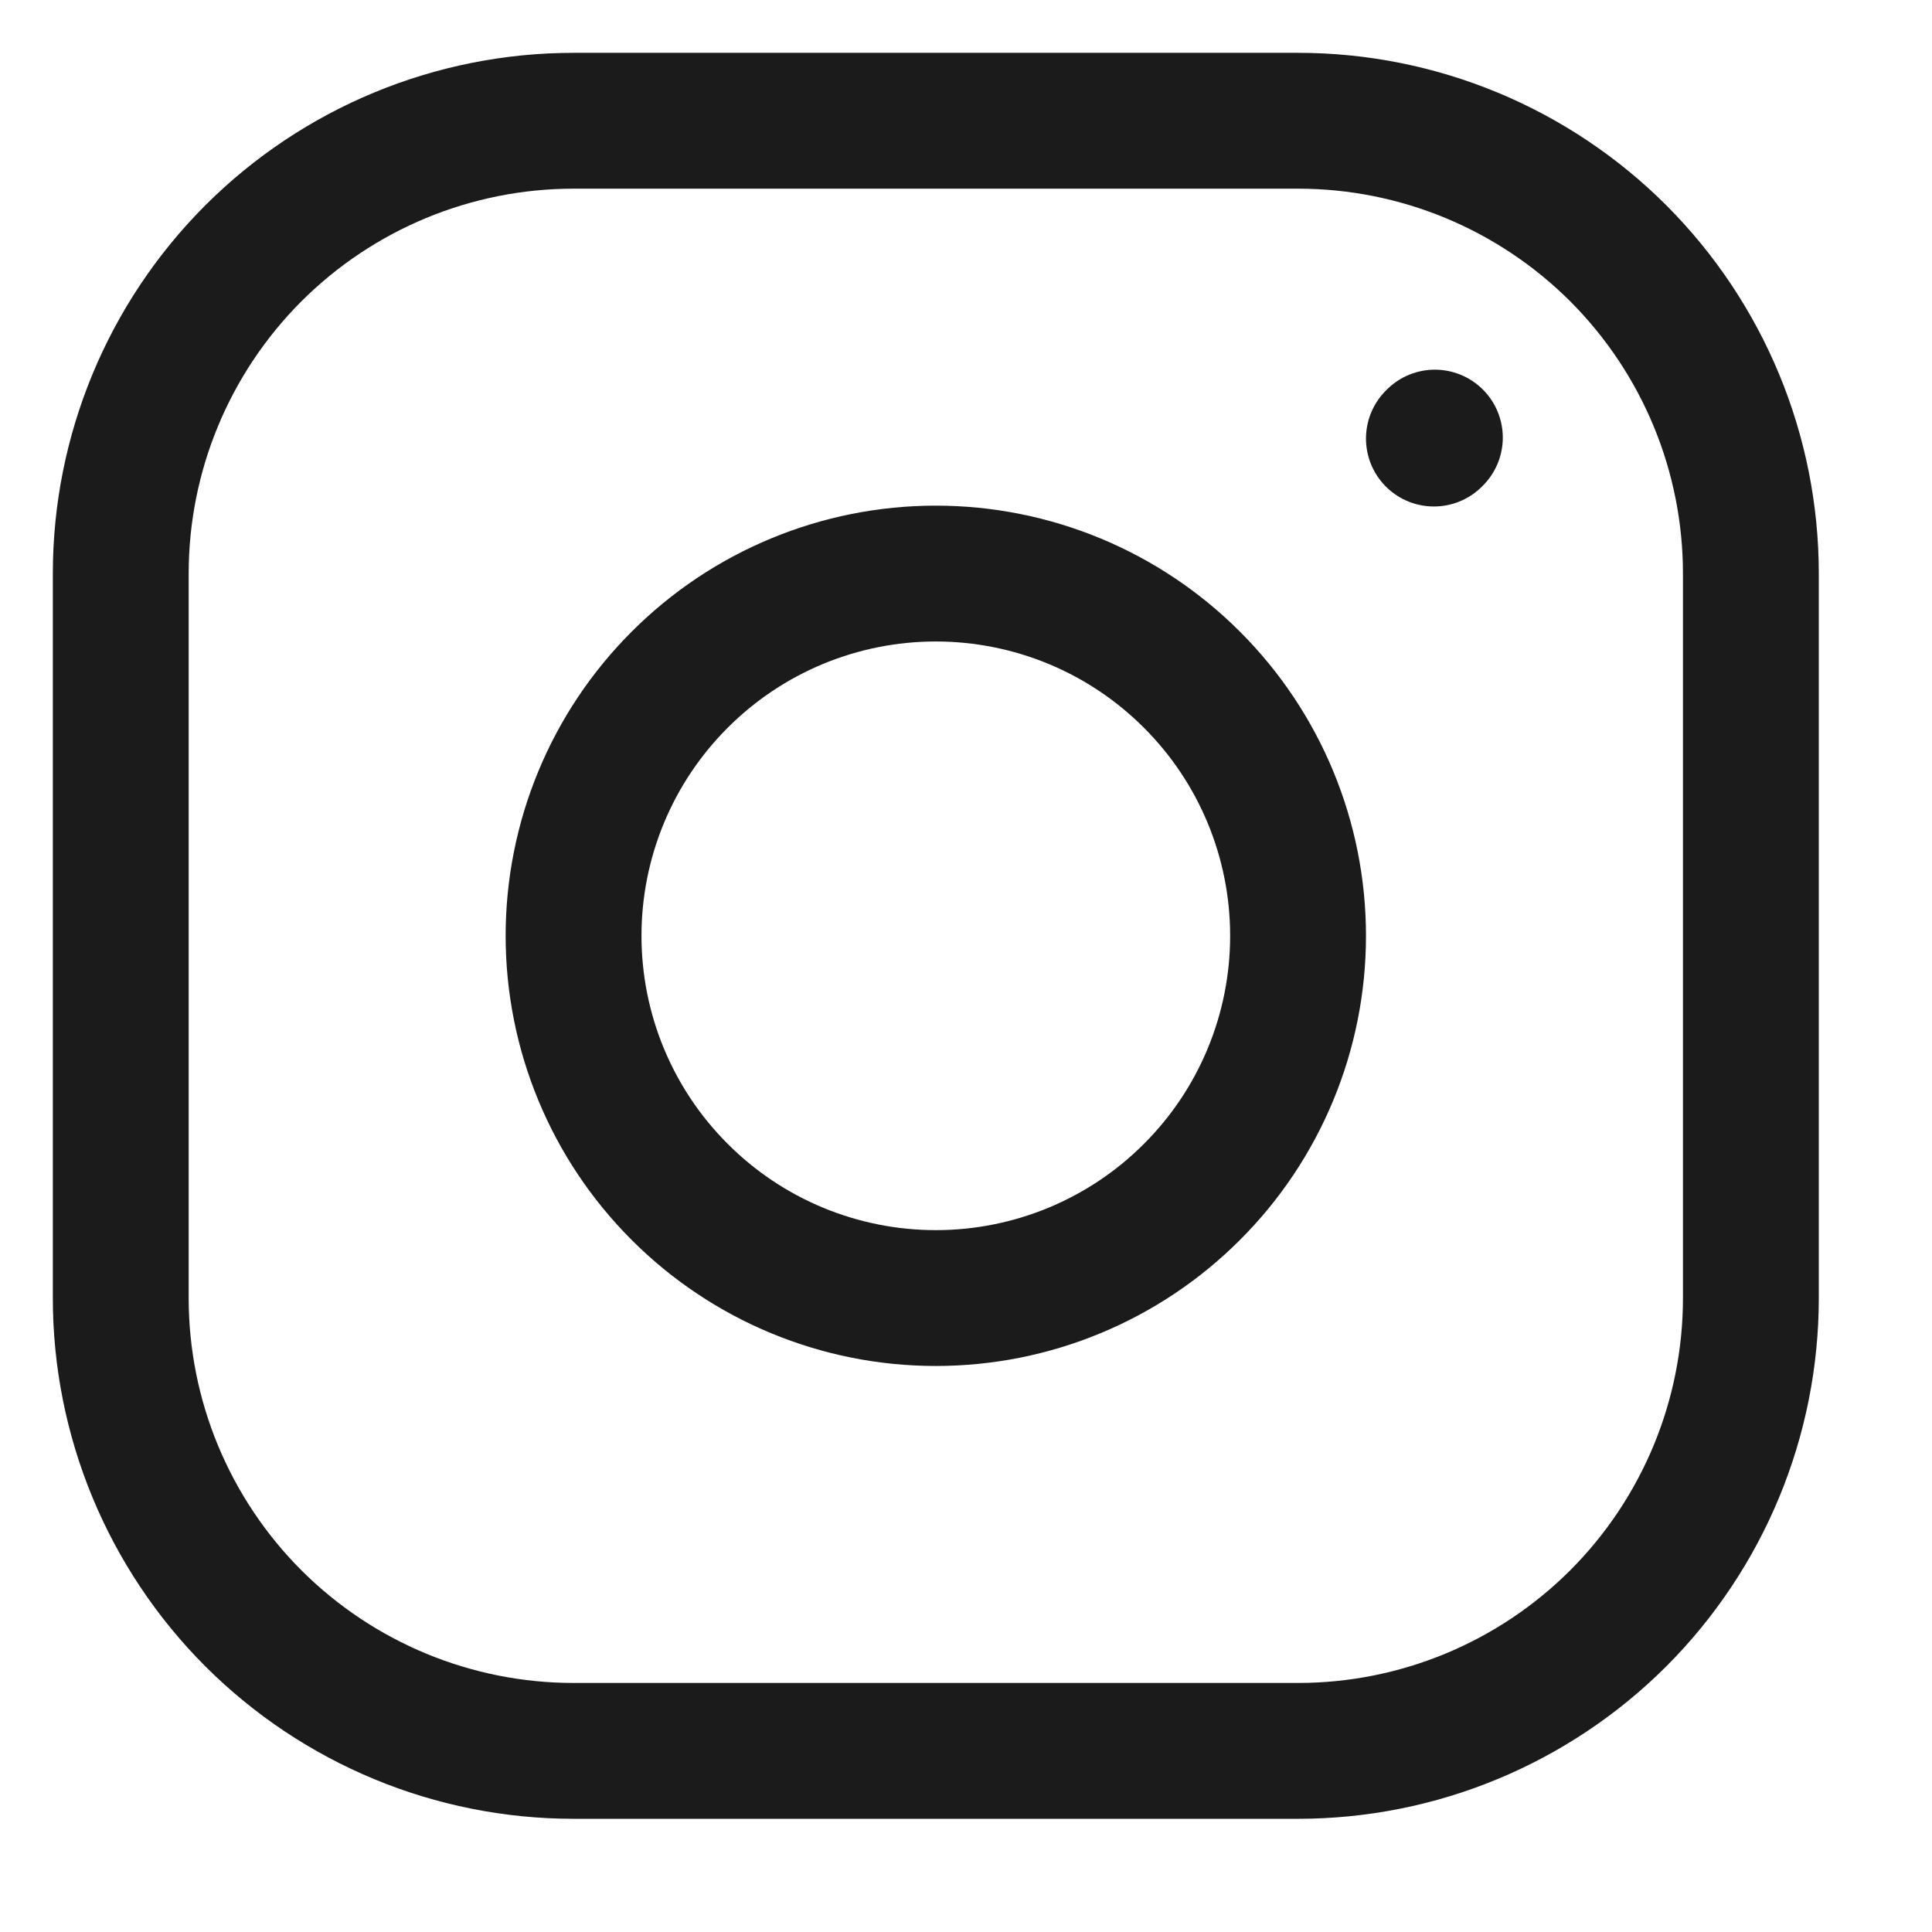
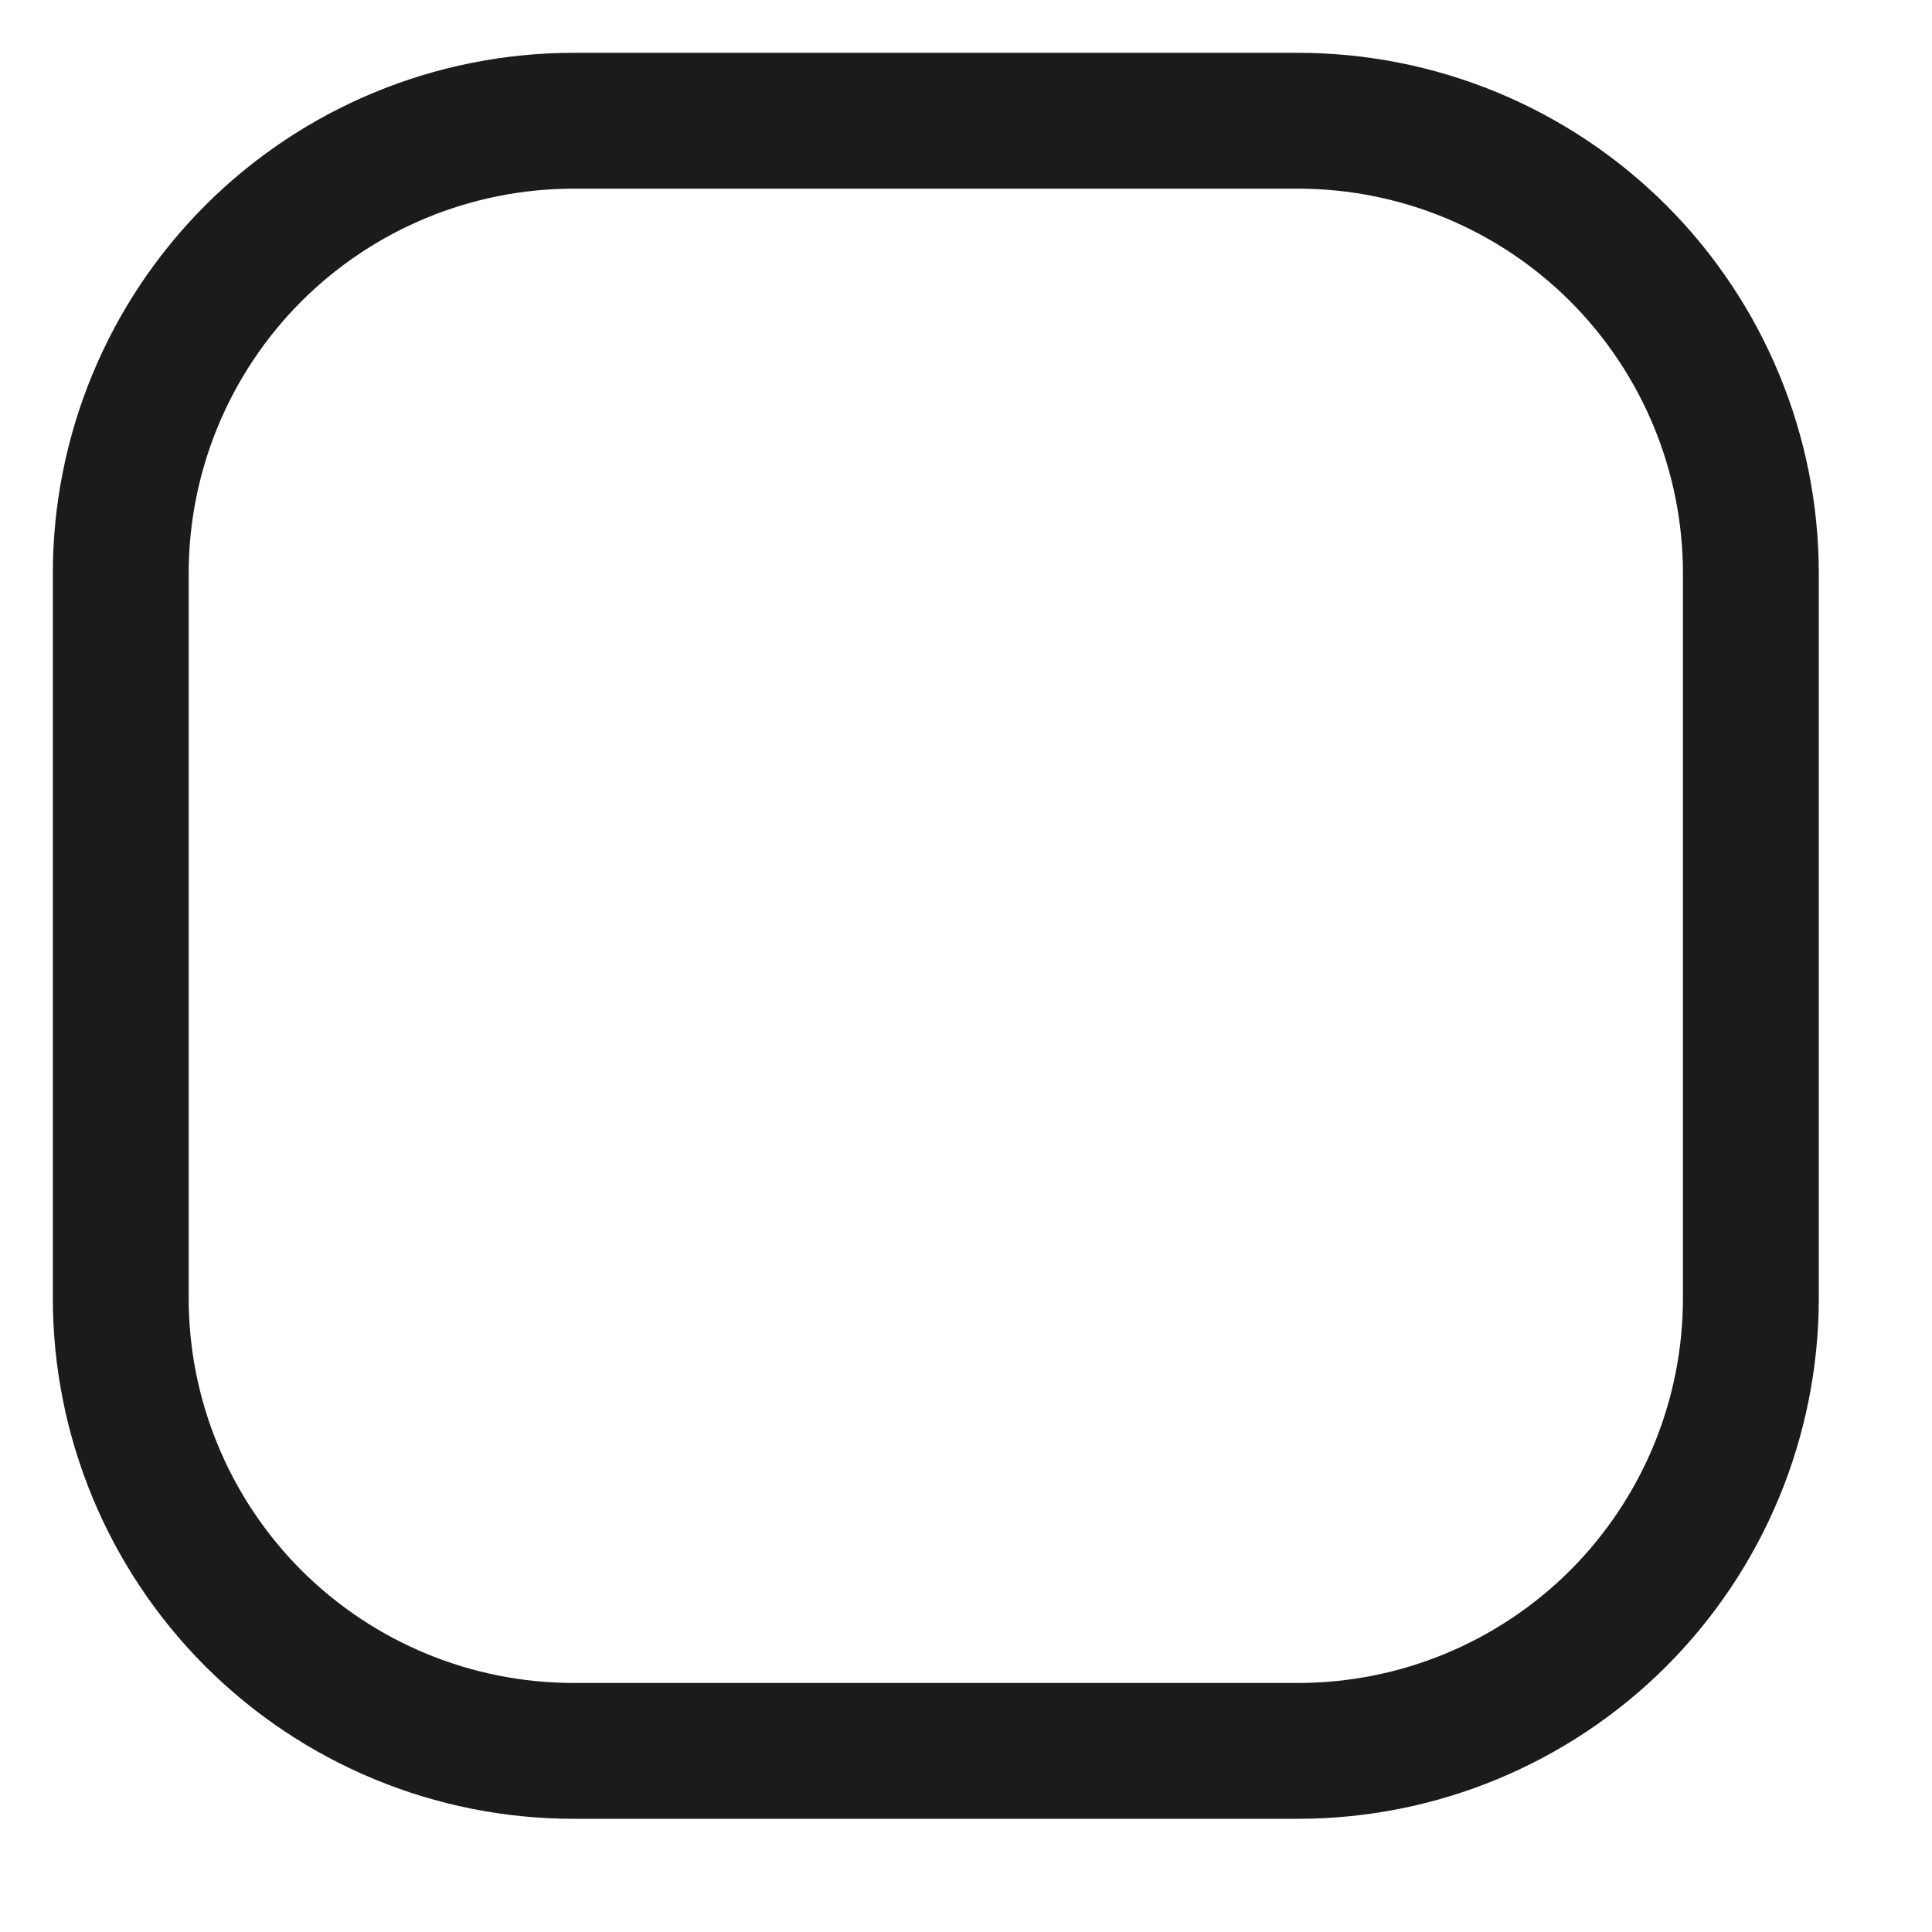
<svg xmlns="http://www.w3.org/2000/svg" width="16" height="16" viewBox="0 0 16 16" fill="none">
-   <path d="M7.75 10.75C8.546 10.75 9.309 10.434 9.871 9.871C10.434 9.309 10.75 8.546 10.75 7.75C10.75 6.954 10.434 6.191 9.871 5.629C9.309 5.066 8.546 4.75 7.75 4.75C6.954 4.75 6.191 5.066 5.629 5.629C5.066 6.191 4.75 6.954 4.75 7.75C4.75 8.546 5.066 9.309 5.629 9.871C6.191 10.434 6.954 10.75 7.75 10.75Z" stroke="#1B1B1B" stroke-width="1.125" stroke-linecap="round" stroke-linejoin="round" />
  <path d="M1 10.75V4.75C1 3.755 1.395 2.802 2.098 2.098C2.802 1.395 3.755 1 4.75 1H10.75C11.745 1 12.698 1.395 13.402 2.098C14.105 2.802 14.5 3.755 14.5 4.75V10.75C14.5 11.745 14.105 12.698 13.402 13.402C12.698 14.105 11.745 14.5 10.75 14.5H4.75C3.755 14.5 2.802 14.105 2.098 13.402C1.395 12.698 1 11.745 1 10.75Z" stroke="#1B1B1B" stroke-width="1.125" />
-   <path d="M11.875 3.632L11.883 3.624" stroke="#1B1B1B" stroke-width="1.125" stroke-linecap="round" stroke-linejoin="round" />
</svg>